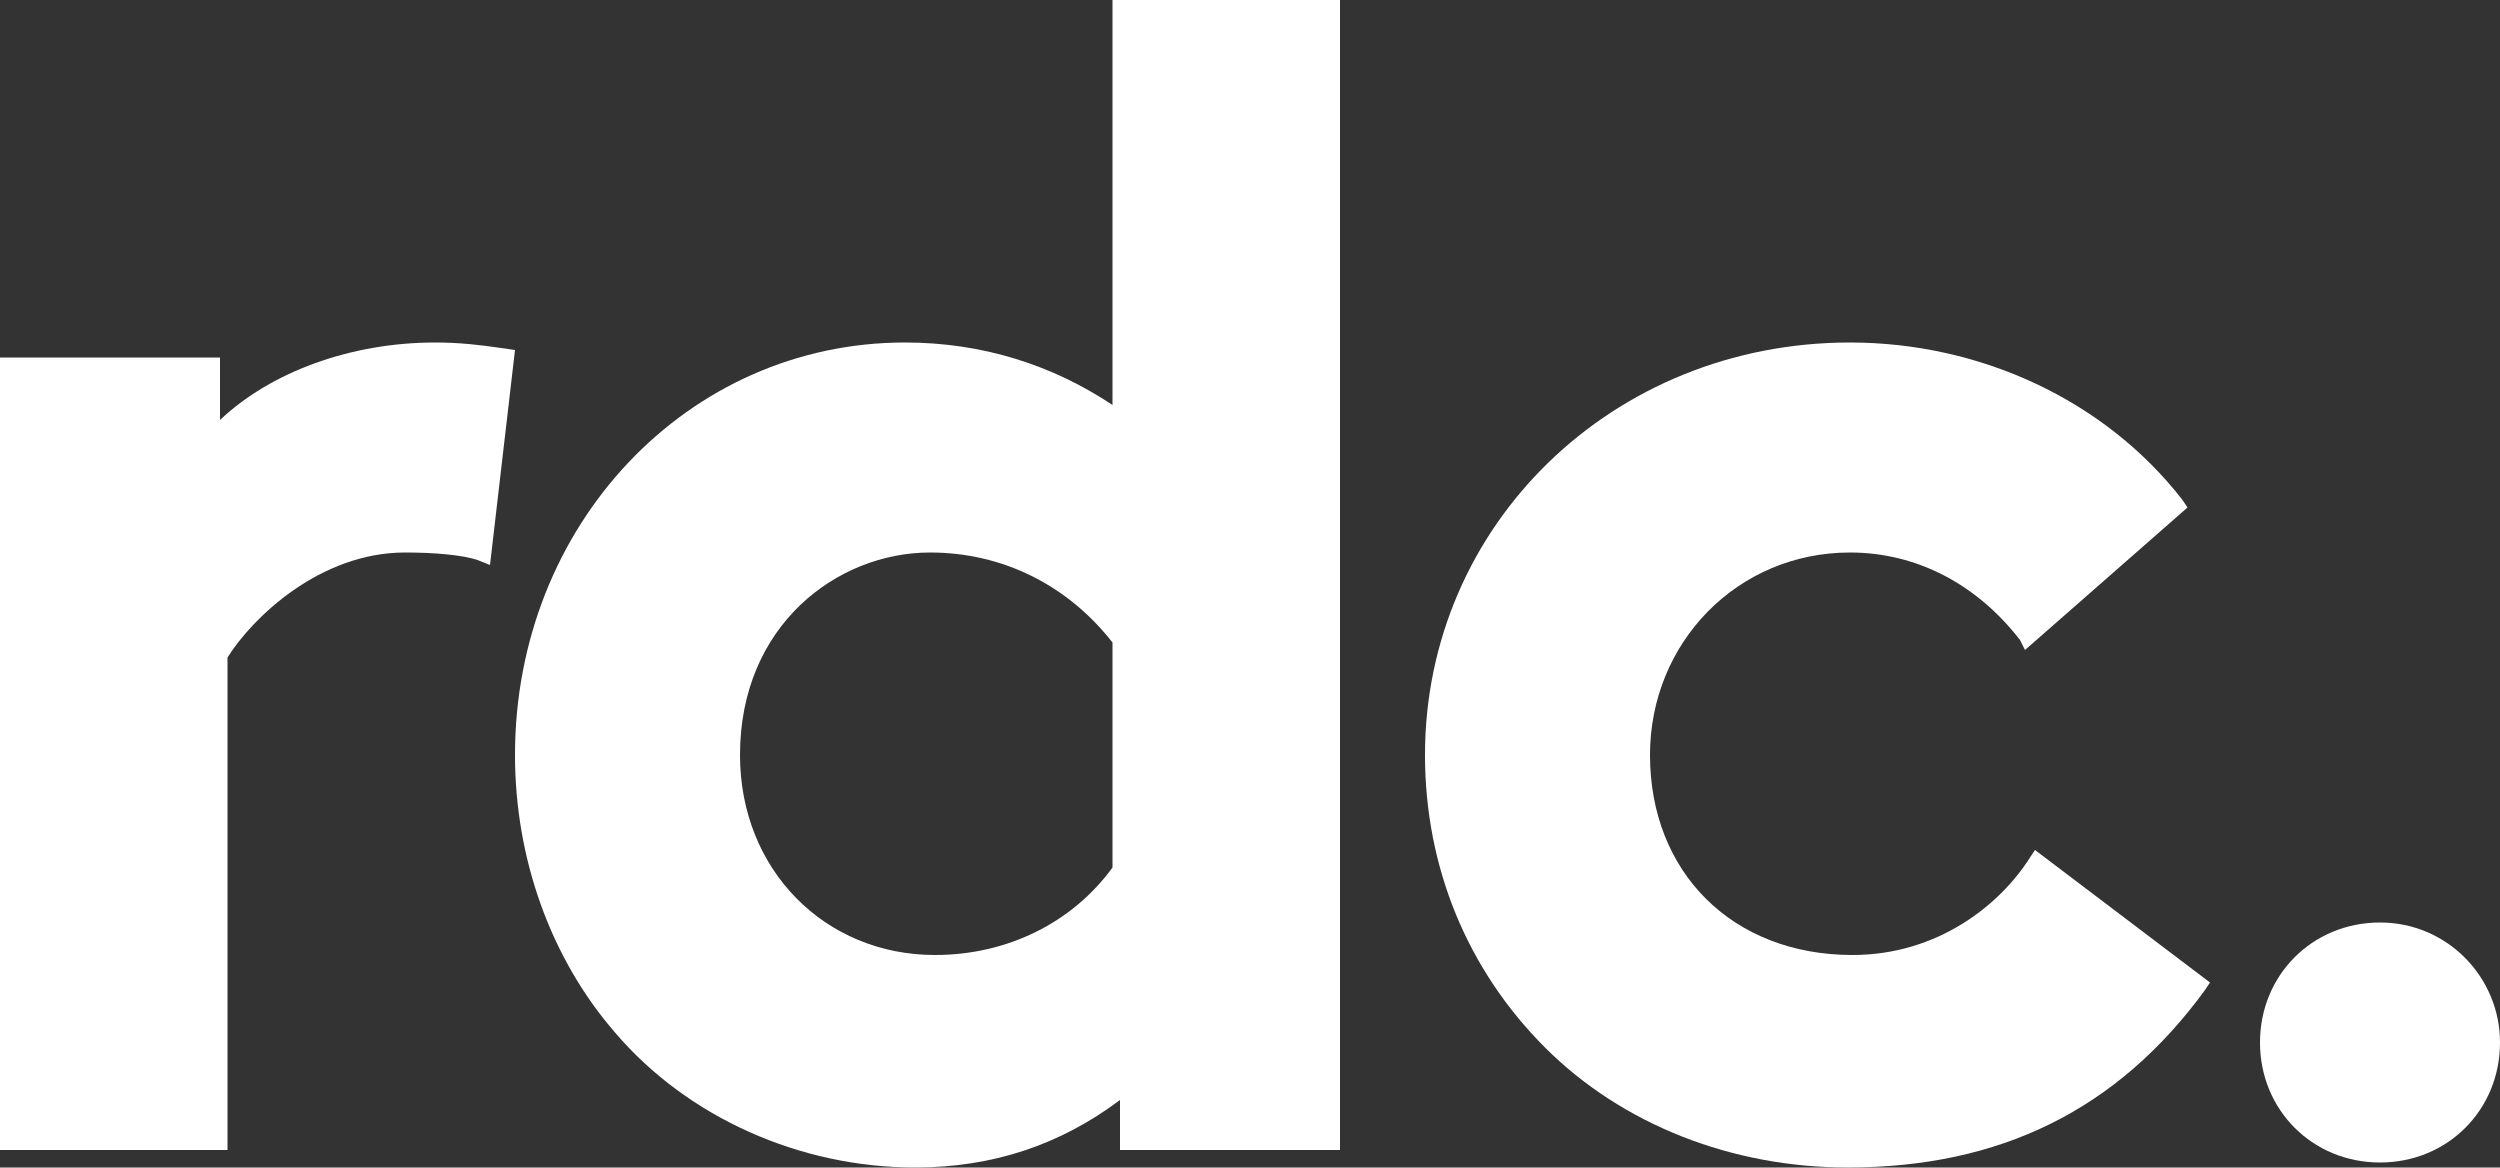
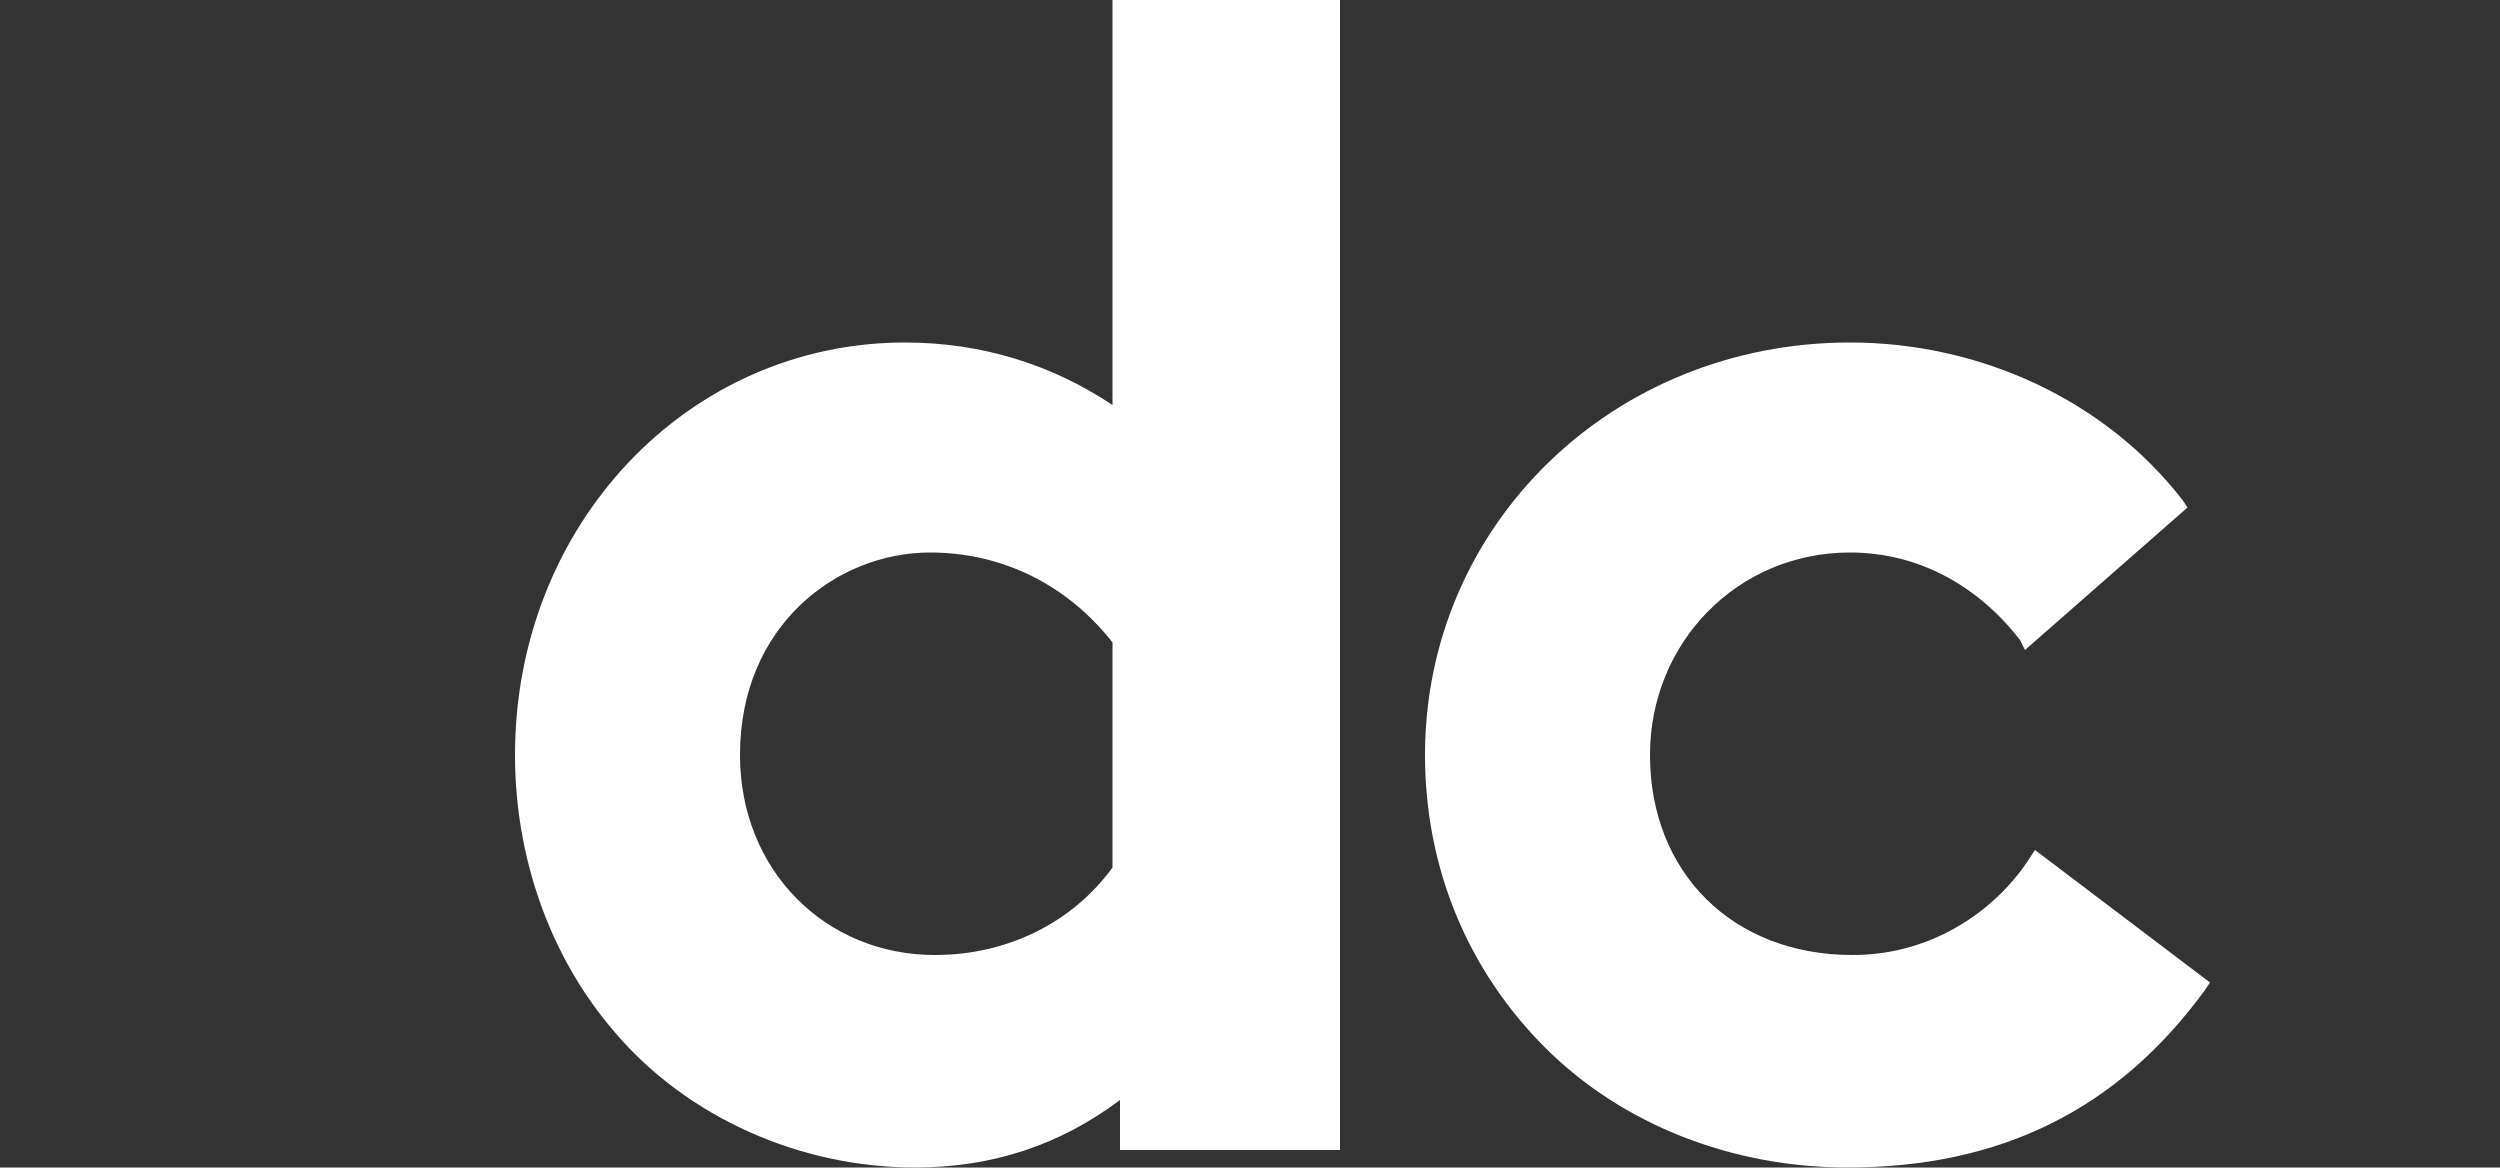
<svg xmlns="http://www.w3.org/2000/svg" version="1.1" id="Layer_1" x="0px" y="0px" viewBox="0 0 100 46.7" style="enable-background:new 0 0 100 46.7;" xml:space="preserve">
  <rect x="0" y="0" width="100" height="46.7" fill="#333333" stroke="none" />
  <style type="text/css">
	.st0{fill:#FFFFFF;}
</style>
  <g>
    <g>
-       <path class="st0" d="M20.6,14l-0.7-0.1c-0.7-0.1-1.5-0.2-2.5-0.2c-3.4,0-6.6,1.2-8.6,3.1v-2.5H0V46h9.1V26.3    c1-1.6,3.7-4.2,7.1-4.2c1.2,0,2.3,0.1,2.9,0.3l0.5,0.2L20.6,14z" />
      <path class="st0" d="M44.5,16.2c-2.4-1.6-5.2-2.5-8.3-2.5c-8.7,0-15.6,7.3-15.6,16.5c0,4.1,1.4,8.1,4,11.1c2.9,3.4,7.4,5.4,12,5.4    c3.1,0,5.8-0.9,8.2-2.7V46h8.8V0h-9.1V16.2z M37.4,38.2c-4.4,0-7.8-3.4-7.8-8c0-5.2,3.9-8.1,7.6-8.1c2.9,0,5.5,1.3,7.3,3.6v9    C42.9,36.9,40.3,38.2,37.4,38.2z" />
      <path class="st0" d="M81.2,34.3c-1.2,1.9-3.7,3.9-7.1,3.9c-4.8,0-8.1-3.3-8.1-8c0-4.5,3.5-8.1,8-8.1c2.7,0,5.1,1.3,6.8,3.5L81,26    l6.5-5.7L87.3,20c-3.1-4-8.1-6.3-13.3-6.3c-9.5,0-17,7.3-17,16.5c0,4.5,1.7,8.6,4.8,11.7c3.1,3.1,7.5,4.8,12.1,4.8    c6.1,0,10.8-2.3,14.3-7.1l0.2-0.3l-7-5.3L81.2,34.3z" />
-       <path class="st0" d="M95.2,36.9c-2.7,0-4.8,2.1-4.8,4.8c0,2.7,2.1,4.8,4.8,4.8c2.7,0,4.8-2.1,4.8-4.8    C100,39.1,97.9,36.9,95.2,36.9z" />
    </g>
  </g>
</svg>